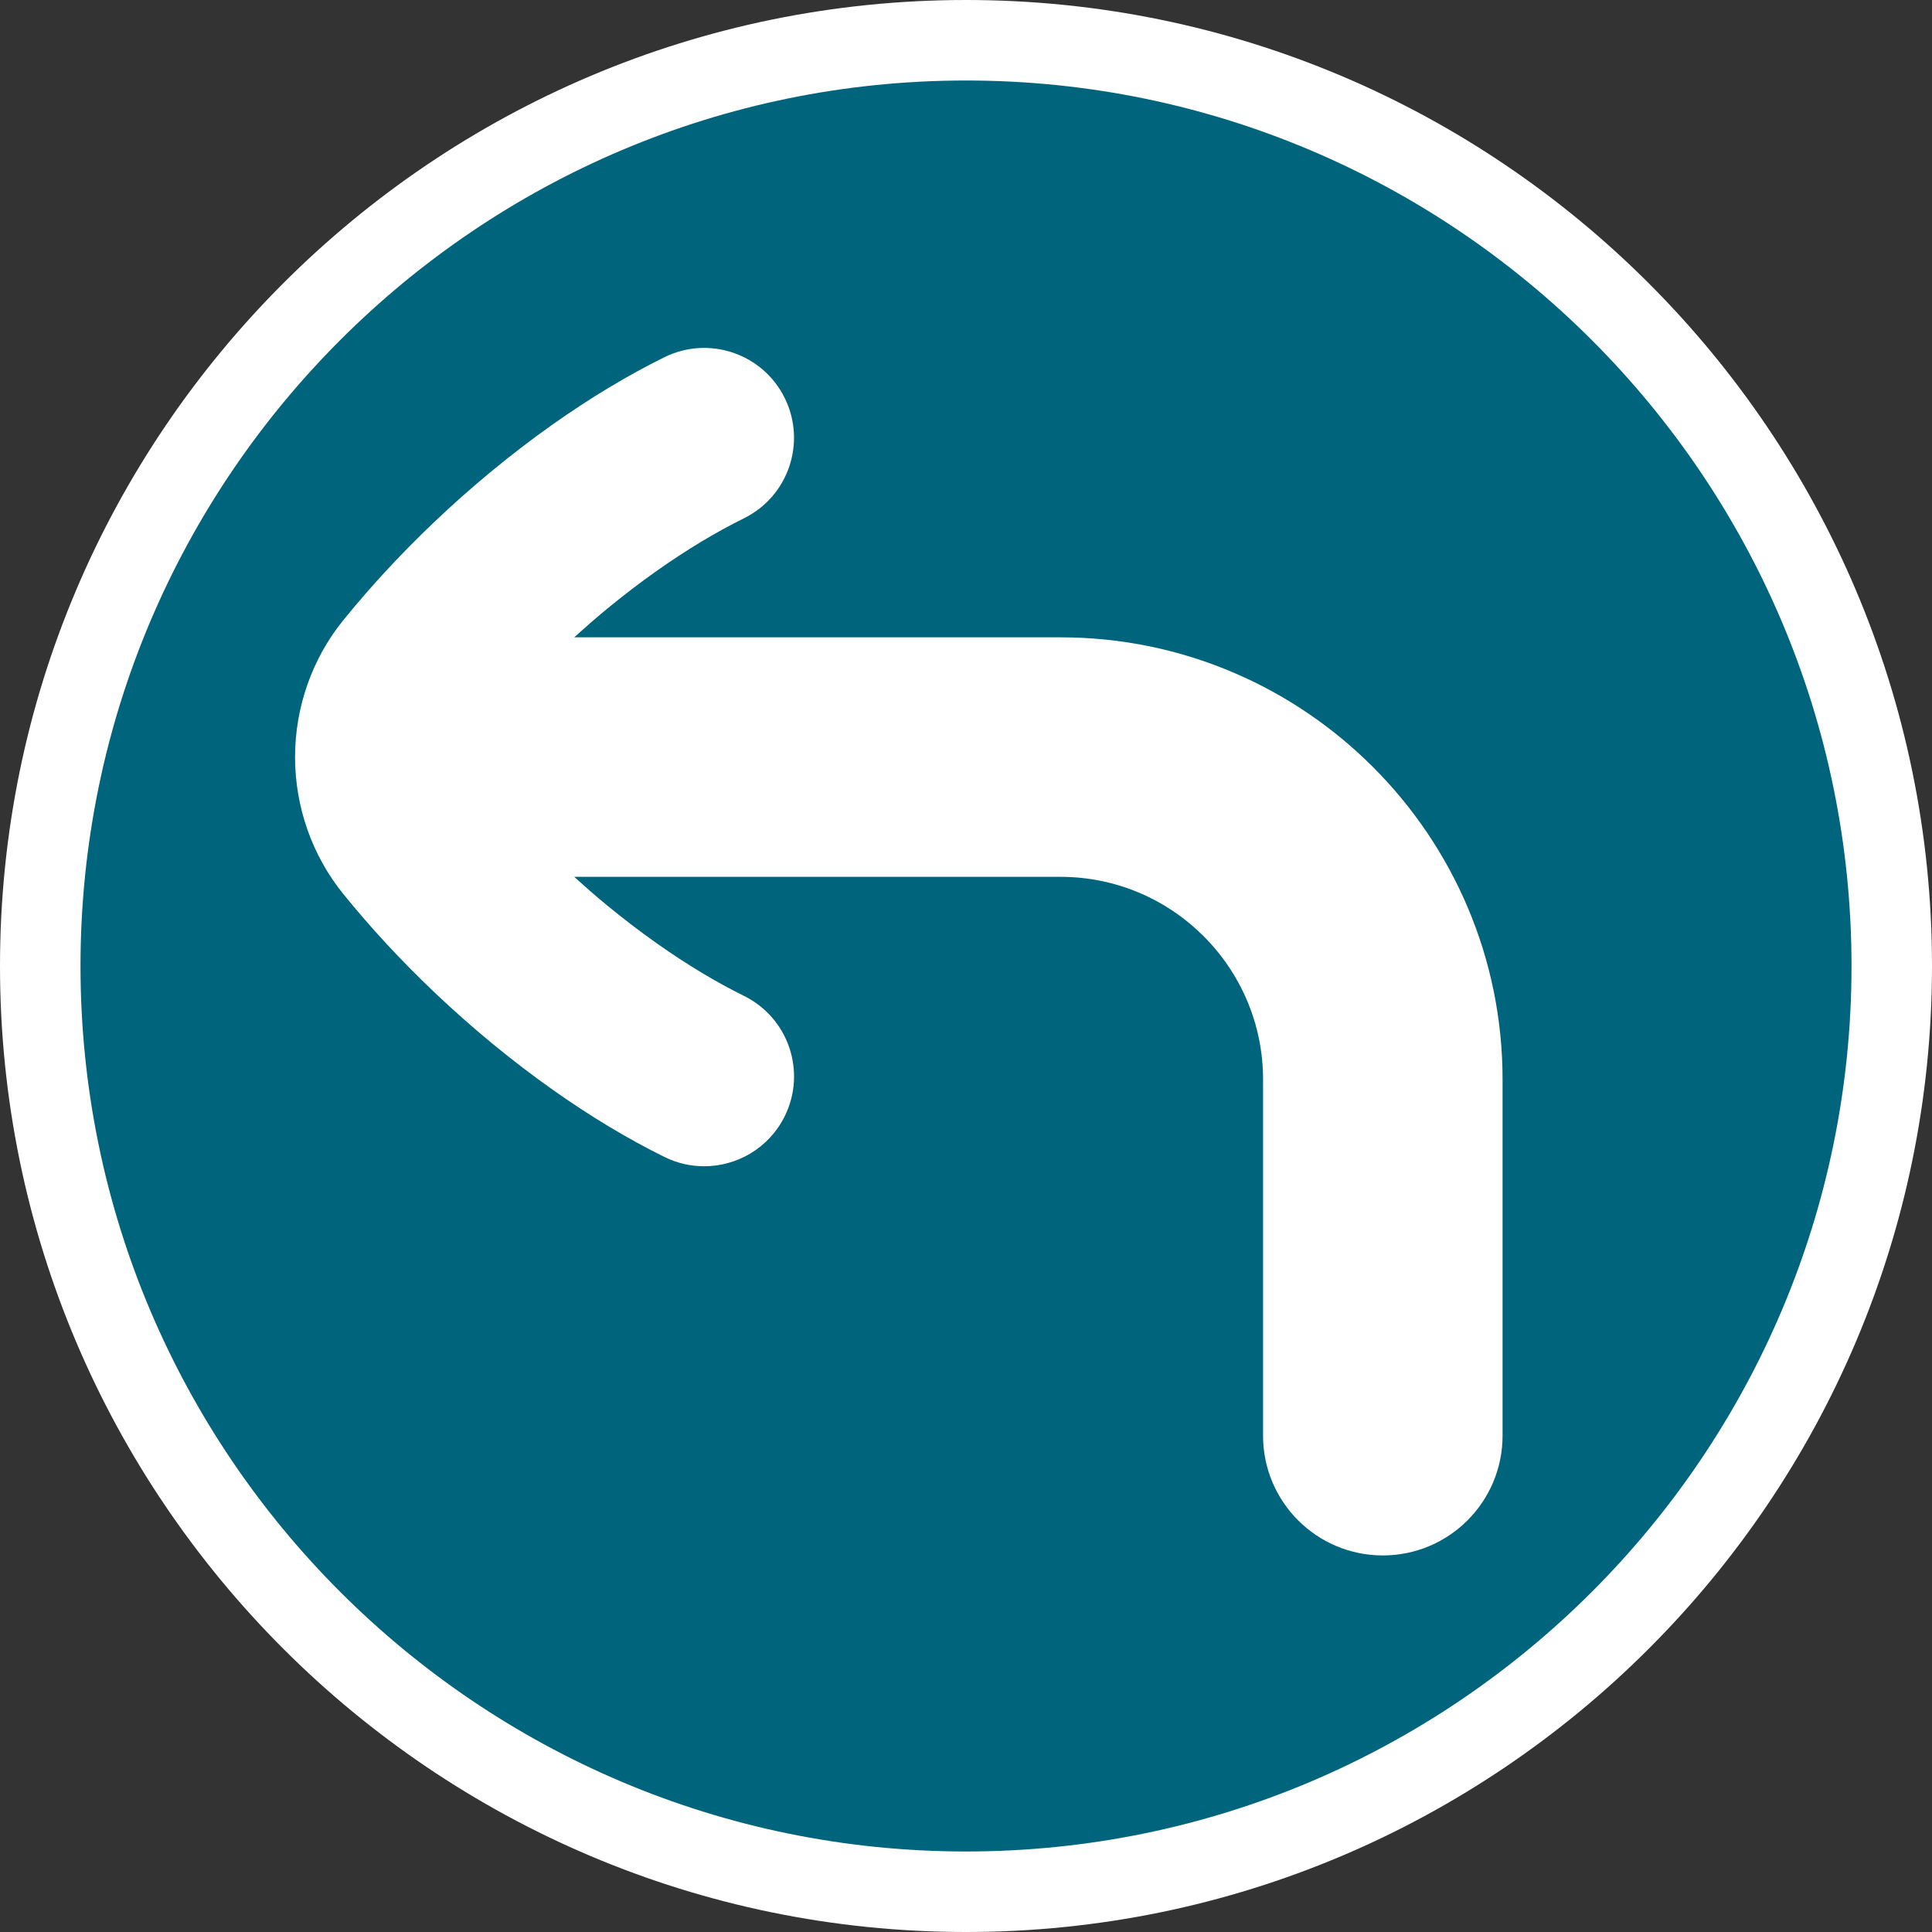
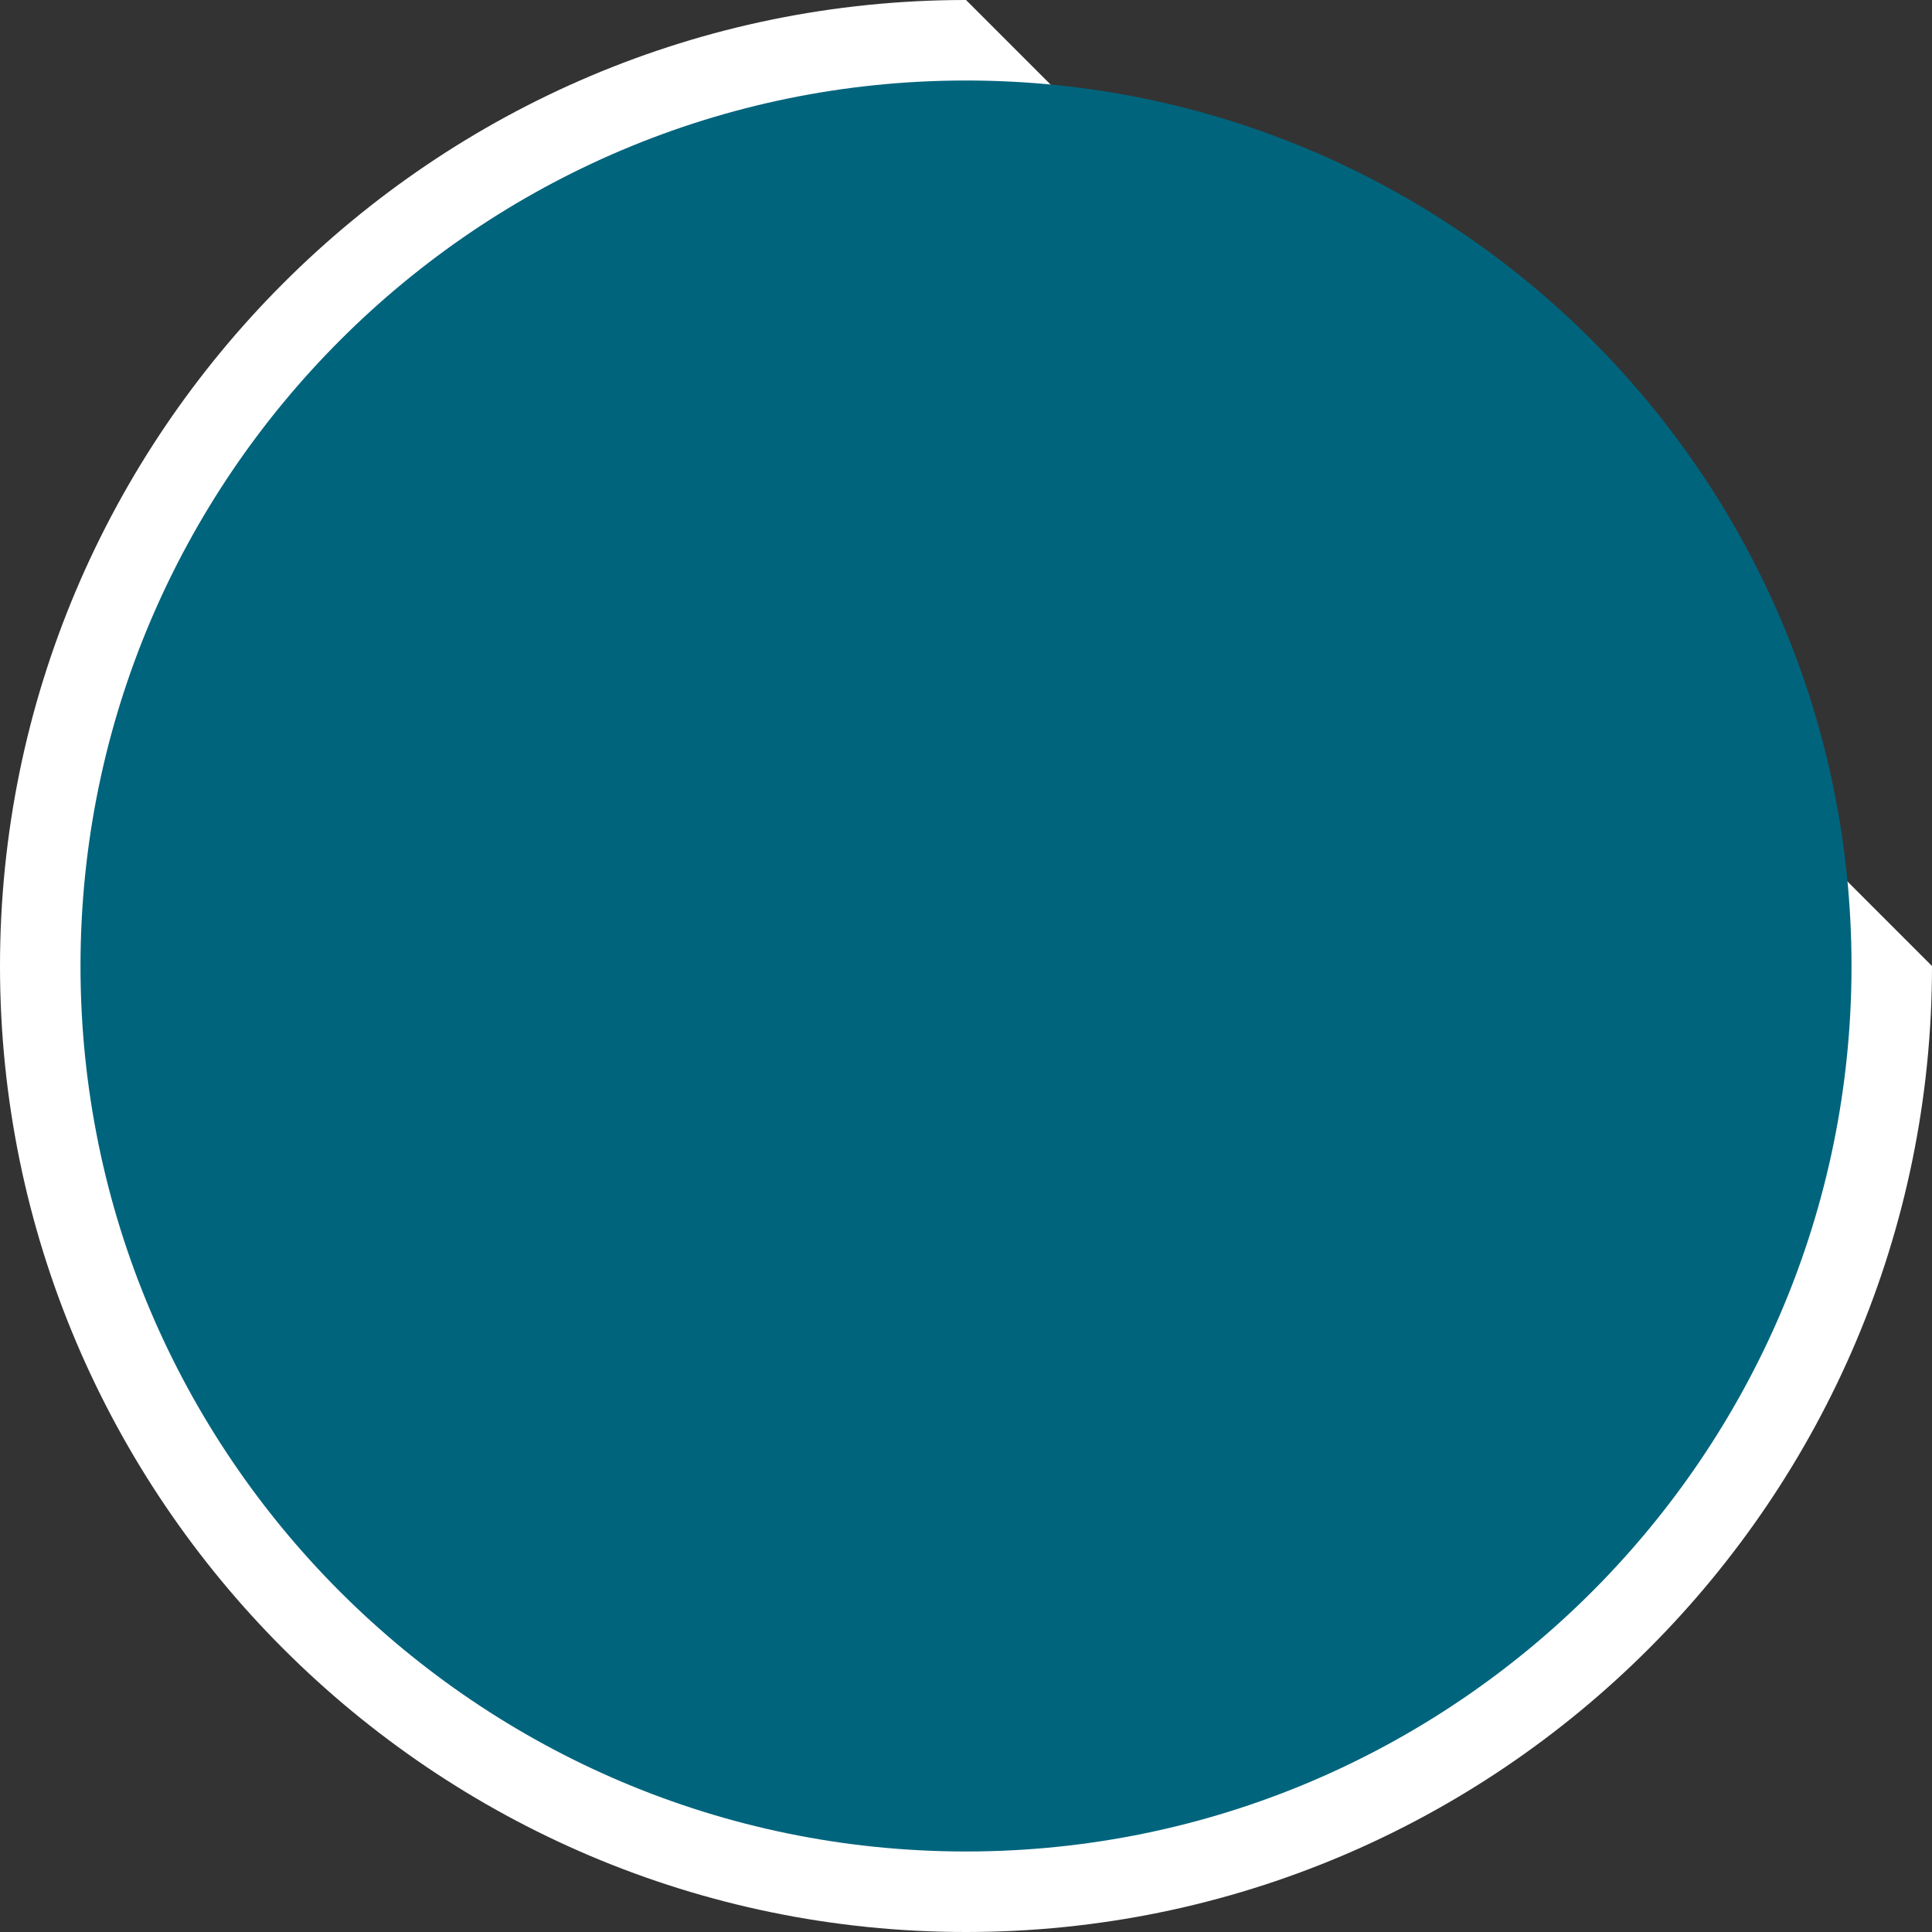
<svg xmlns="http://www.w3.org/2000/svg" version="1.1" id="Calque_1" x="0px" y="0px" width="170.079px" height="170.079px" viewBox="0 0 170.079 170.079" enable-background="new 0 0 170.079 170.079" xml:space="preserve">
  <rect x="0" y="0" width="170.079" height="170.079" fill="#333333" stroke="none" />
  <g>
-     <path fill="#FFFFFF" d="M85.042,0C38.15,0,0,38.148,0,85.04c0,46.888,38.15,85.039,85.042,85.039   c46.89,0,85.037-38.15,85.037-85.039C170.079,38.148,131.931,0,85.042,0z" />
+     <path fill="#FFFFFF" d="M85.042,0C38.15,0,0,38.148,0,85.04c0,46.888,38.15,85.039,85.042,85.039   c46.89,0,85.037-38.15,85.037-85.039z" />
    <path fill="#00647D" d="M85.042,7.087c-42.985,0-77.955,34.968-77.955,77.953c0,42.981,34.97,77.951,77.955,77.951   c42.983,0,77.952-34.97,77.952-77.951C162.994,42.055,128.025,7.087,85.042,7.087z" />
  </g>
-   <path fill="#FFFFFF" d="M93.358,56.105H50.551c0.928-0.841,1.871-1.67,2.83-2.46c1.467-1.208,2.951-2.344,4.408-3.374  c2.625-1.854,5.216-3.417,7.702-4.644c3.916-1.932,5.523-6.673,3.59-10.59c-1.932-3.916-6.673-5.523-10.589-3.591  c-3.226,1.593-6.532,3.582-9.83,5.912c-1.774,1.254-3.568,2.626-5.333,4.079c-1.738,1.432-3.45,2.948-5.084,4.502  c-2.925,2.781-5.631,5.701-8.043,8.683c-2.726,3.372-4.227,7.642-4.227,12.027c0,4.386,1.502,8.659,4.229,12.029  c2.415,2.986,5.121,5.907,8.042,8.682c1.655,1.571,3.366,3.086,5.083,4.499c1.745,1.437,3.538,2.809,5.333,4.078  c3.297,2.332,6.604,4.321,9.833,5.914c1.125,0.556,2.318,0.818,3.493,0.818c2.915,0,5.719-1.619,7.097-4.409  c1.933-3.916,0.325-8.656-3.591-10.589c-2.488-1.228-5.079-2.791-7.7-4.644c-1.479-1.046-2.963-2.182-4.413-3.375  c-0.95-0.782-1.895-1.614-2.831-2.462h42.809c9.833,0,17.832,8.001,17.832,17.836v31.362c0,5.821,4.721,10.541,10.542,10.541  c5.823,0,10.542-4.72,10.542-10.541V95.026C132.274,73.567,114.815,56.105,93.358,56.105z" />
</svg>